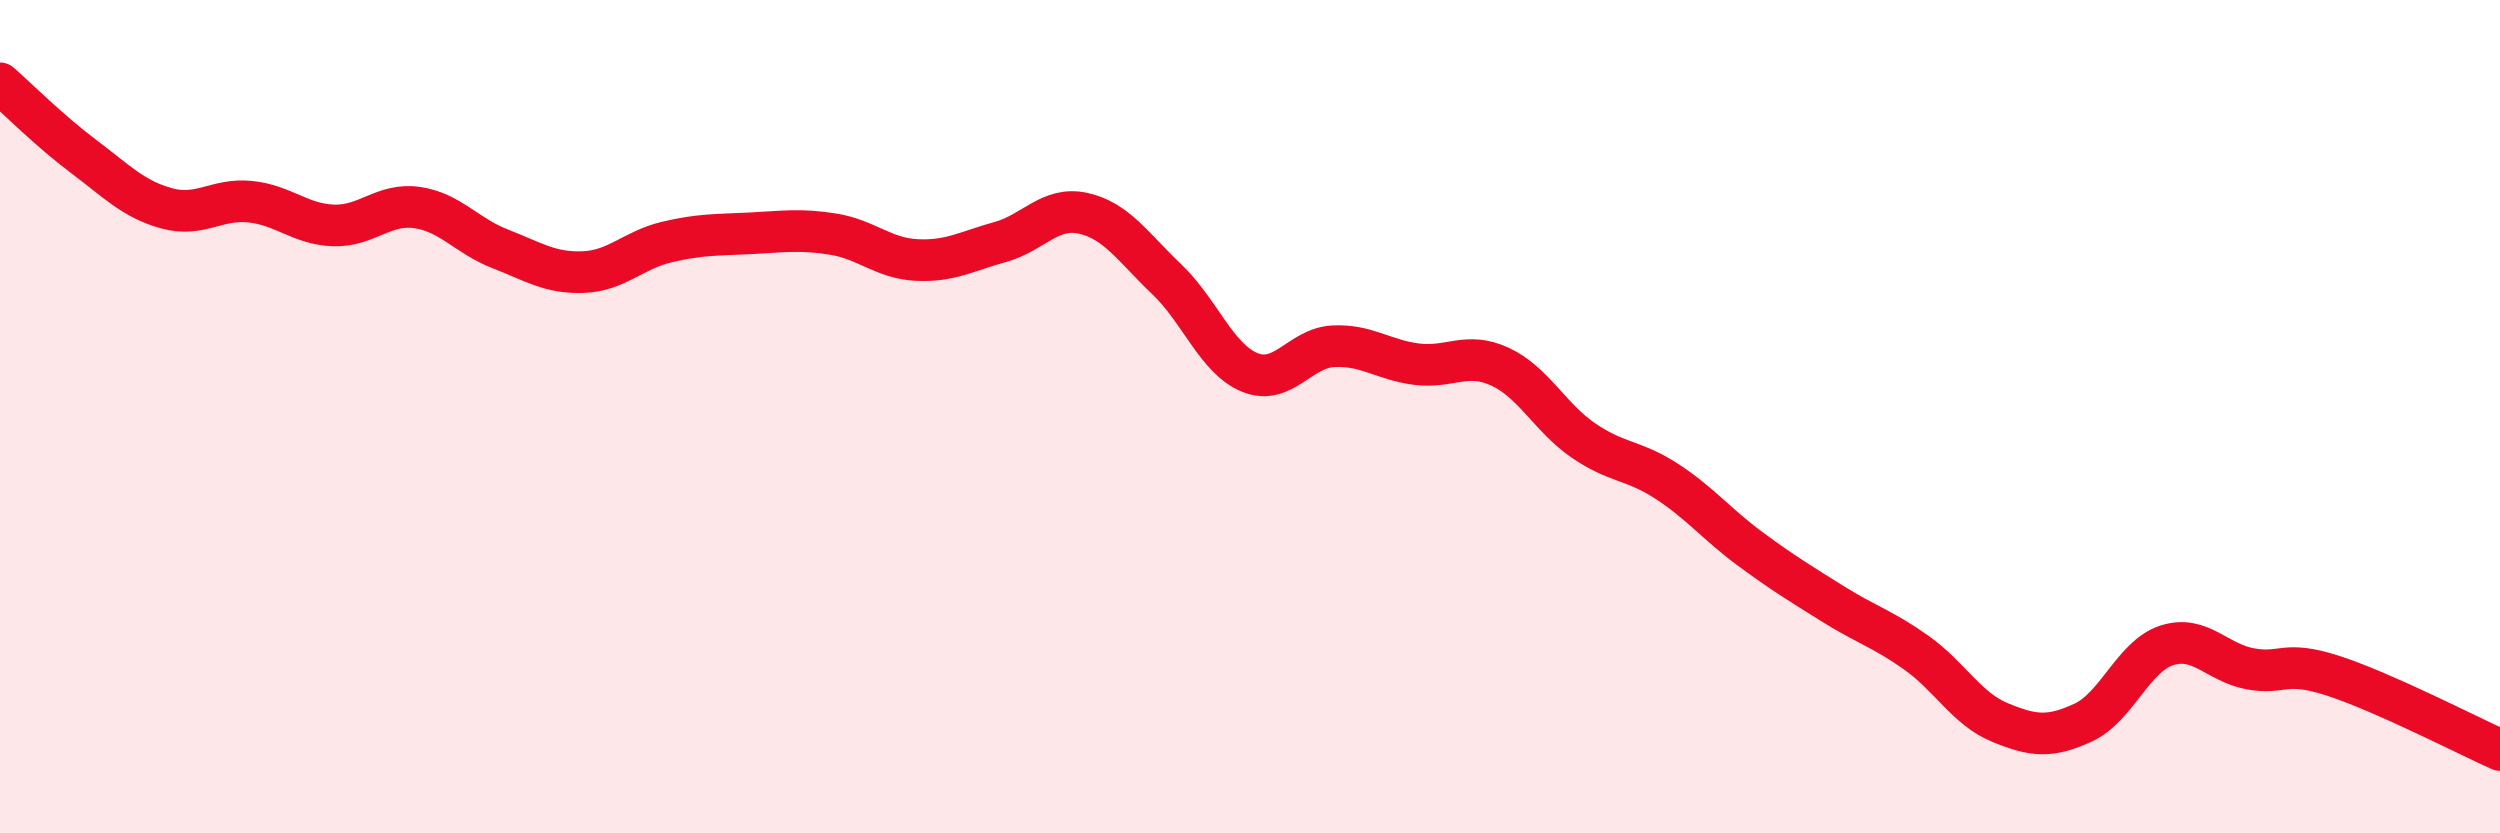
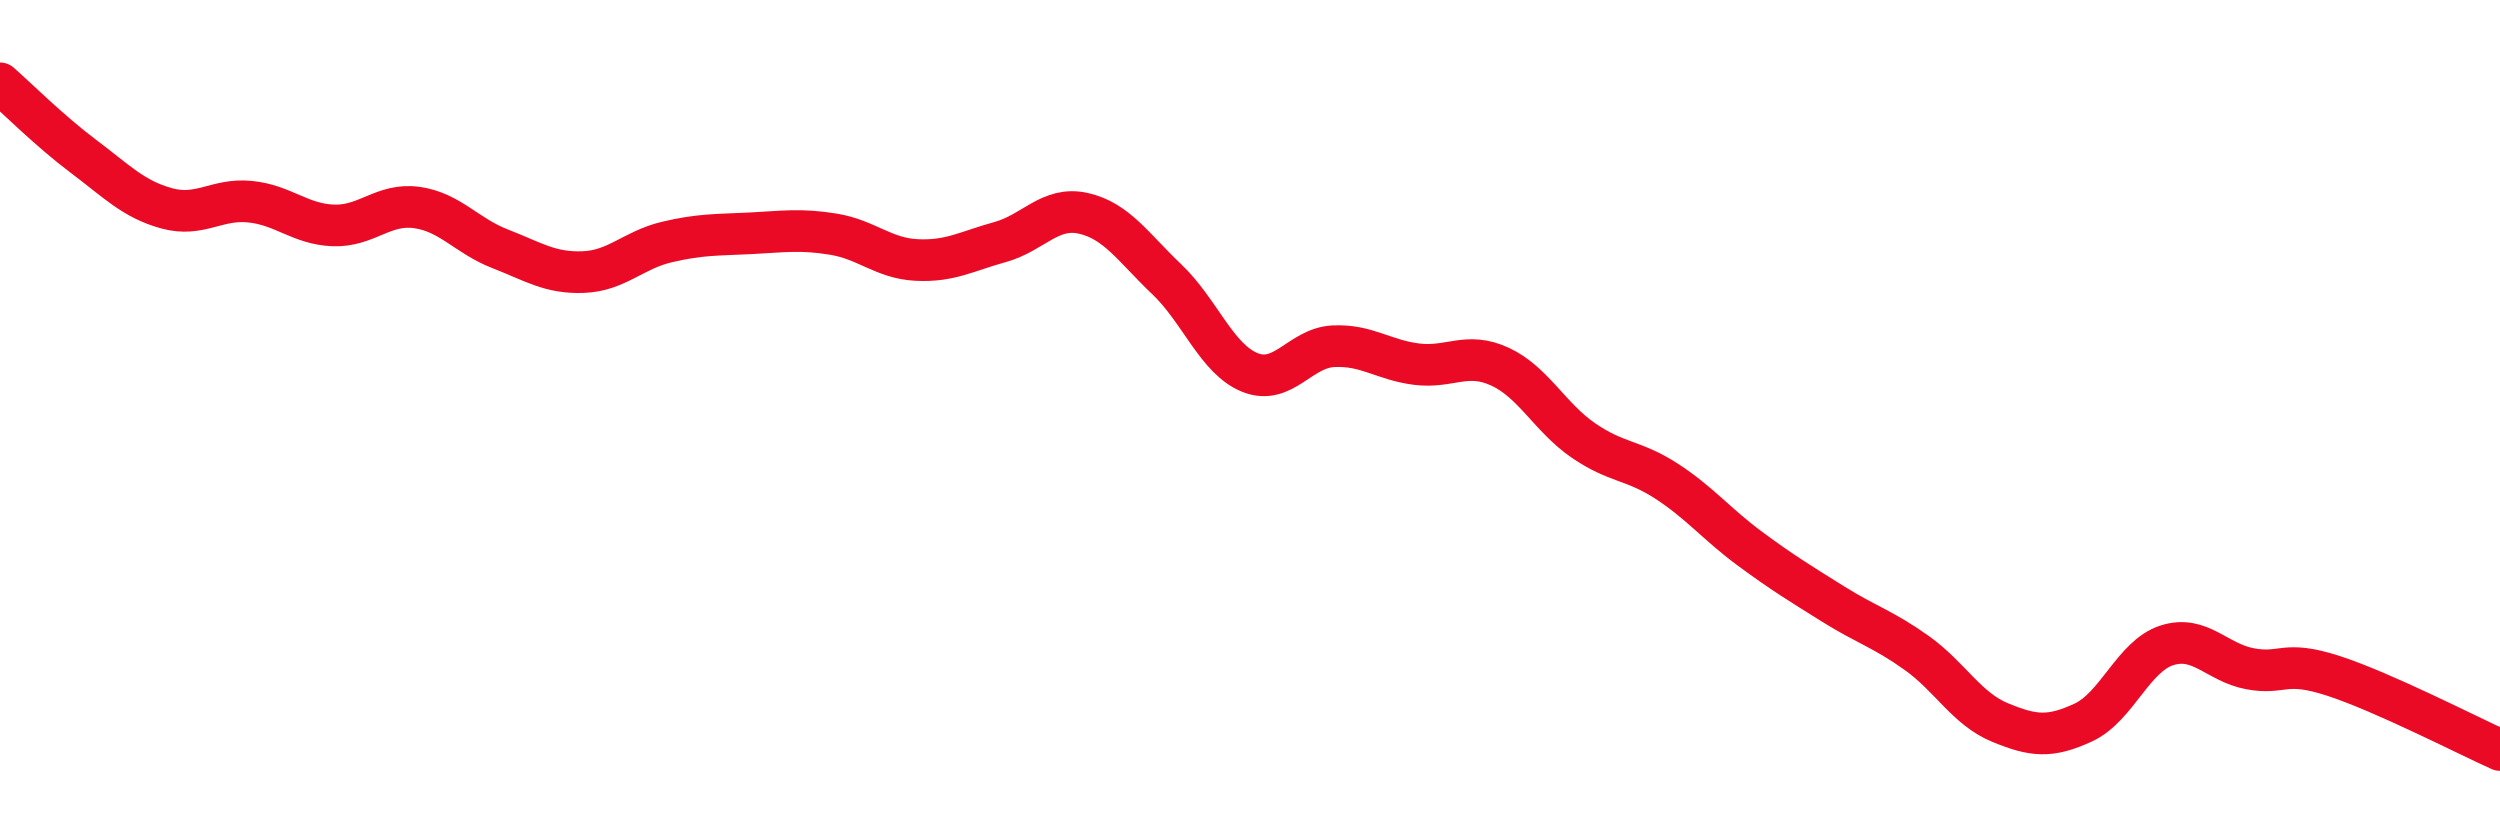
<svg xmlns="http://www.w3.org/2000/svg" width="60" height="20" viewBox="0 0 60 20">
-   <path d="M 0,2 C 0.4,2.35 1.2,3.15 2,3.75 C 2.8,4.35 3.2,4.78 4,5 C 4.8,5.22 5.2,4.76 6,4.84 C 6.8,4.92 7.2,5.38 8,5.41 C 8.8,5.44 9.2,4.87 10,4.98 C 10.8,5.09 11.2,5.66 12,5.97 C 12.8,6.28 13.2,6.56 14,6.53 C 14.8,6.5 15.2,6 16,5.81 C 16.8,5.62 17.2,5.64 18,5.6 C 18.8,5.56 19.2,5.49 20,5.62 C 20.8,5.75 21.2,6.2 22,6.24 C 22.8,6.28 23.2,6.03 24,5.81 C 24.8,5.59 25.2,4.94 26,5.12 C 26.8,5.3 27.2,5.94 28,6.7 C 28.8,7.46 29.2,8.62 30,8.94 C 30.8,9.26 31.2,8.35 32,8.31 C 32.8,8.27 33.2,8.64 34,8.74 C 34.8,8.84 35.2,8.43 36,8.8 C 36.8,9.17 37.2,10.02 38,10.57 C 38.8,11.12 39.2,11.03 40,11.55 C 40.8,12.07 41.2,12.58 42,13.17 C 42.8,13.76 43.2,14 44,14.5 C 44.8,15 45.2,15.1 46,15.67 C 46.8,16.24 47.2,17.01 48,17.34 C 48.8,17.67 49.2,17.71 50,17.34 C 50.8,16.97 51.2,15.75 52,15.49 C 52.8,15.23 53.2,15.9 54,16.05 C 54.8,16.2 54.8,15.83 56,16.22 C 57.2,16.61 59.2,17.64 60,18L60 20L0 20Z" fill="#EB0A25" opacity="0.1" stroke-linecap="round" stroke-linejoin="round" />
  <path d="M 0,2 C 0.4,2.35 1.2,3.15 2,3.75 C 2.8,4.35 3.2,4.78 4,5 C 4.8,5.22 5.2,4.76 6,4.84 C 6.8,4.92 7.2,5.38 8,5.41 C 8.8,5.44 9.2,4.87 10,4.98 C 10.8,5.09 11.2,5.66 12,5.97 C 12.8,6.28 13.2,6.56 14,6.53 C 14.8,6.5 15.2,6 16,5.81 C 16.8,5.62 17.2,5.64 18,5.6 C 18.8,5.56 19.2,5.49 20,5.62 C 20.8,5.75 21.2,6.2 22,6.24 C 22.8,6.28 23.2,6.03 24,5.81 C 24.8,5.59 25.2,4.94 26,5.12 C 26.8,5.3 27.2,5.94 28,6.7 C 28.8,7.46 29.2,8.62 30,8.94 C 30.8,9.26 31.2,8.35 32,8.31 C 32.8,8.27 33.2,8.64 34,8.74 C 34.8,8.84 35.2,8.43 36,8.8 C 36.8,9.17 37.2,10.02 38,10.57 C 38.8,11.12 39.2,11.03 40,11.55 C 40.8,12.07 41.2,12.58 42,13.17 C 42.8,13.76 43.2,14 44,14.5 C 44.8,15 45.2,15.1 46,15.67 C 46.8,16.24 47.2,17.01 48,17.34 C 48.8,17.67 49.2,17.71 50,17.34 C 50.8,16.97 51.2,15.75 52,15.49 C 52.8,15.23 53.2,15.9 54,16.05 C 54.8,16.2 54.8,15.83 56,16.22 C 57.2,16.61 59.2,17.64 60,18" stroke="#EB0A25" stroke-width="1" fill="none" stroke-linecap="round" stroke-linejoin="round" />
</svg>